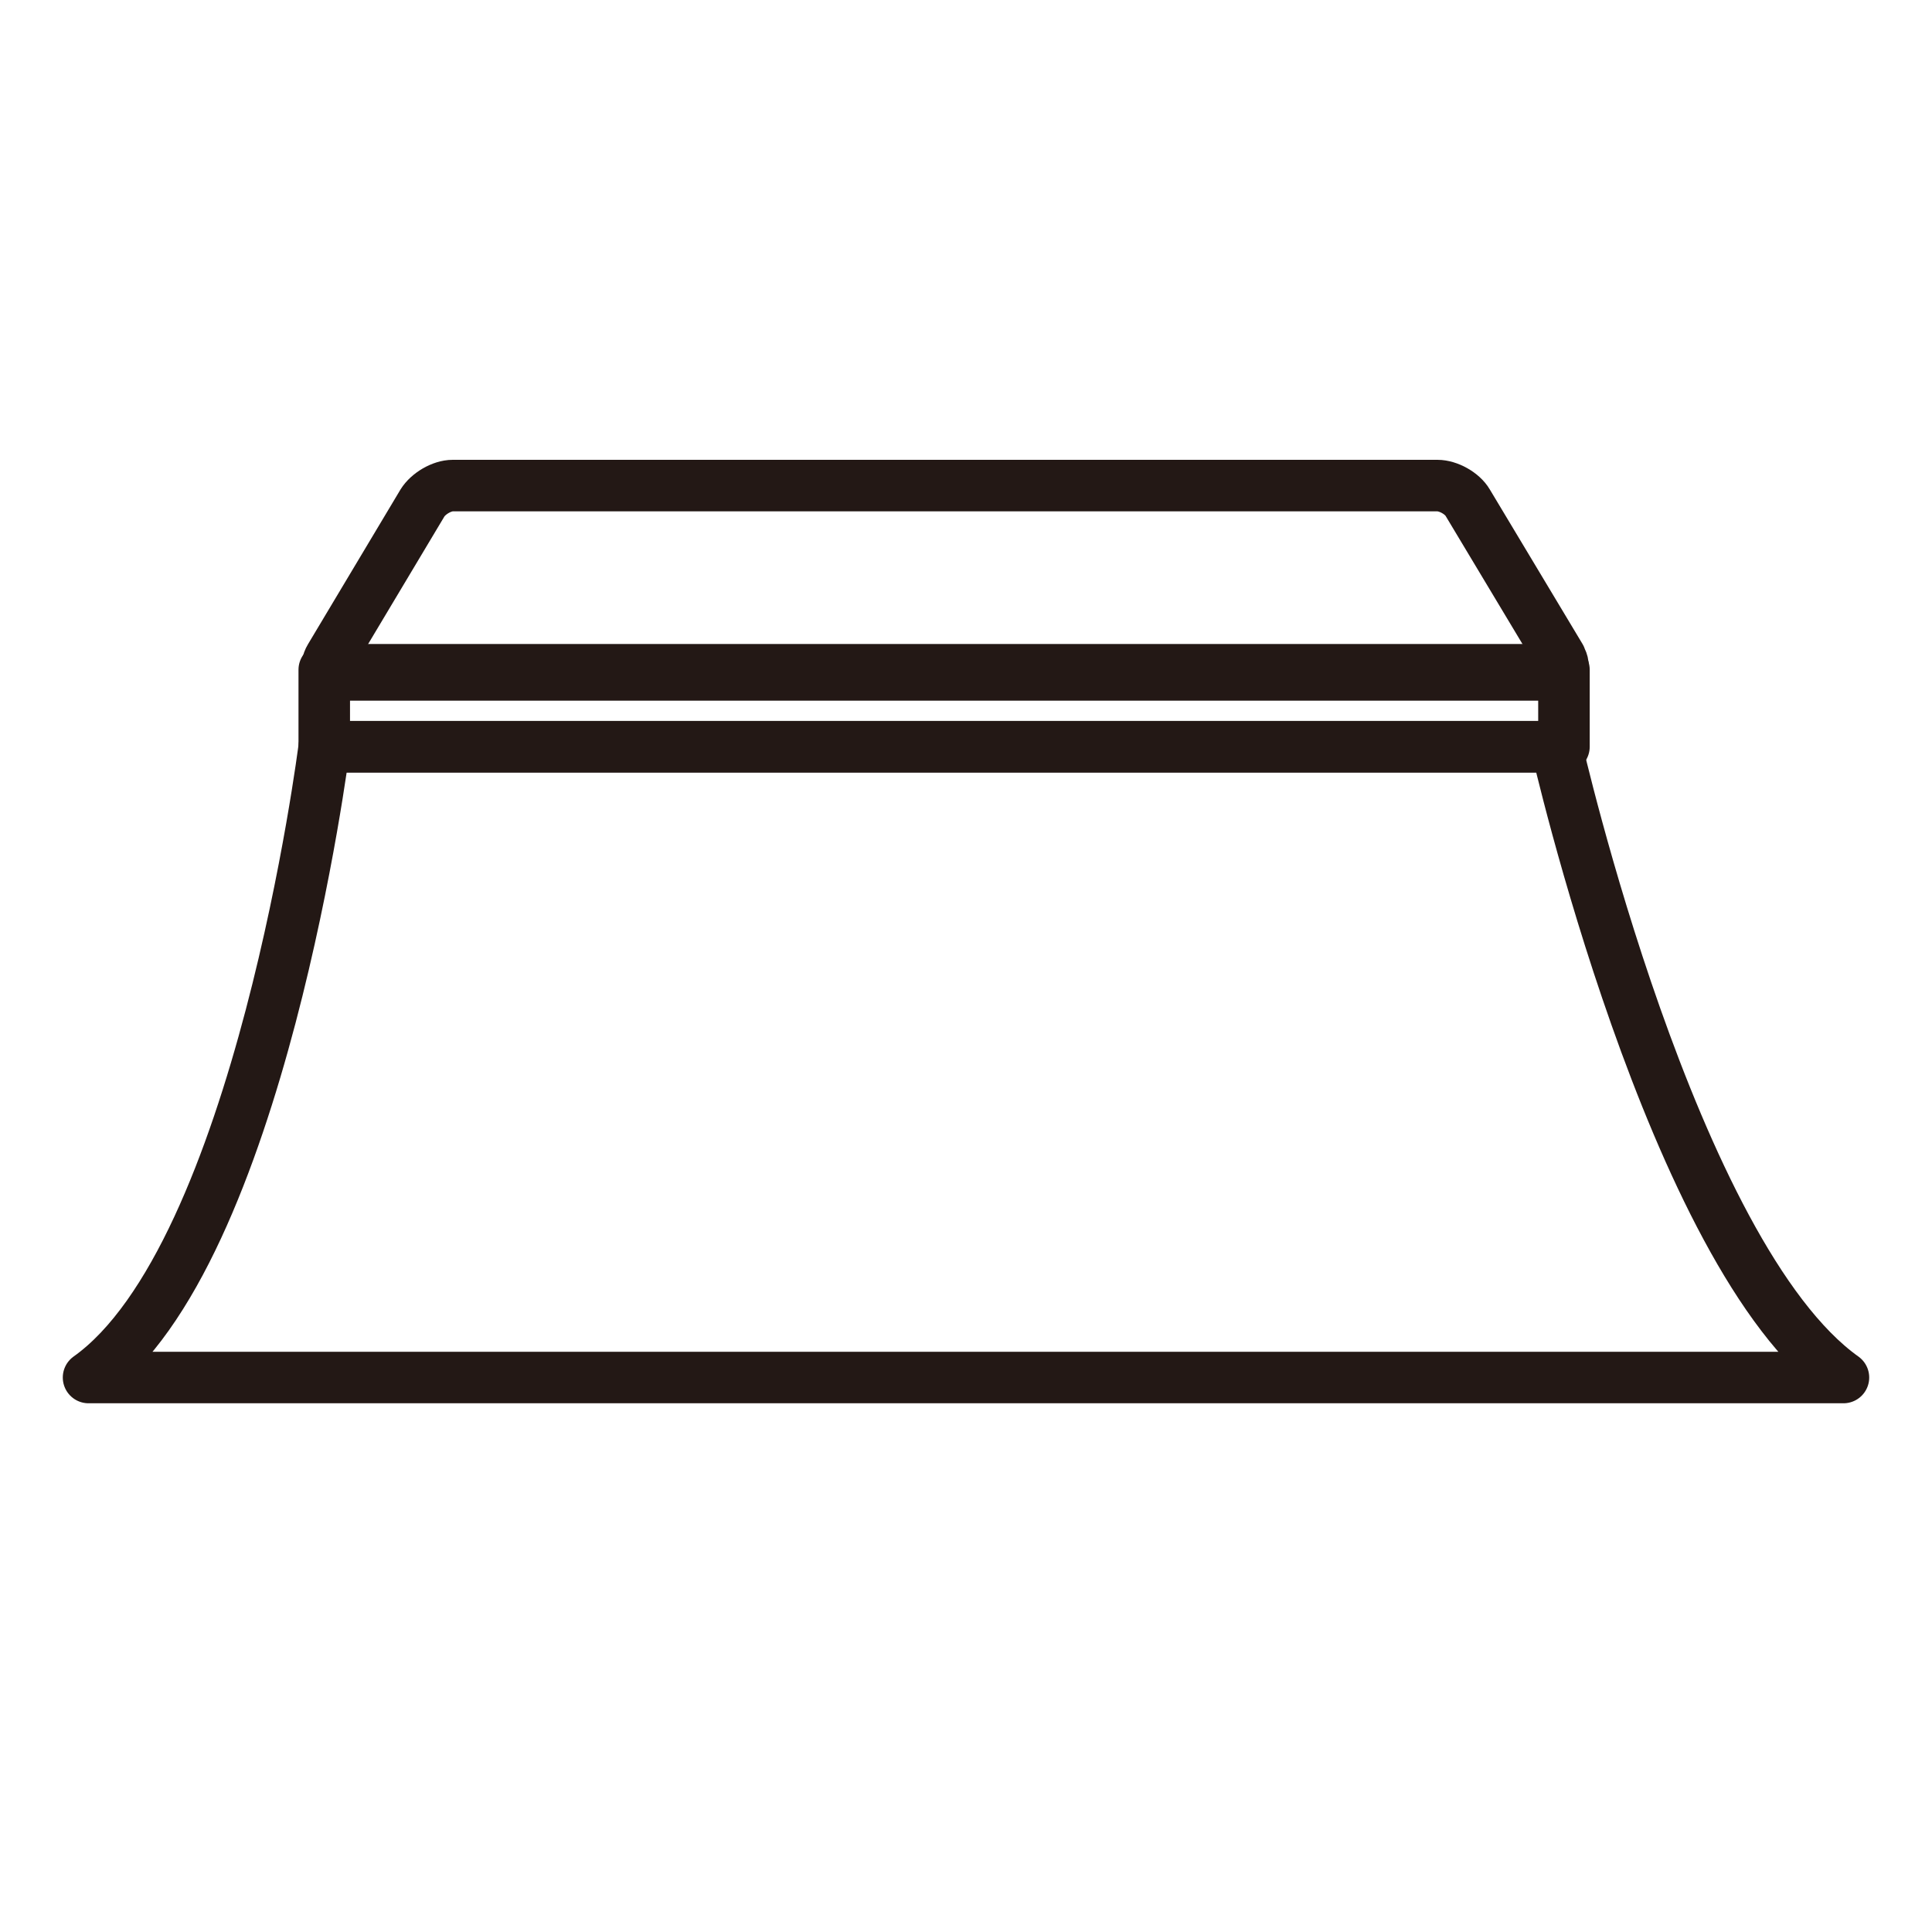
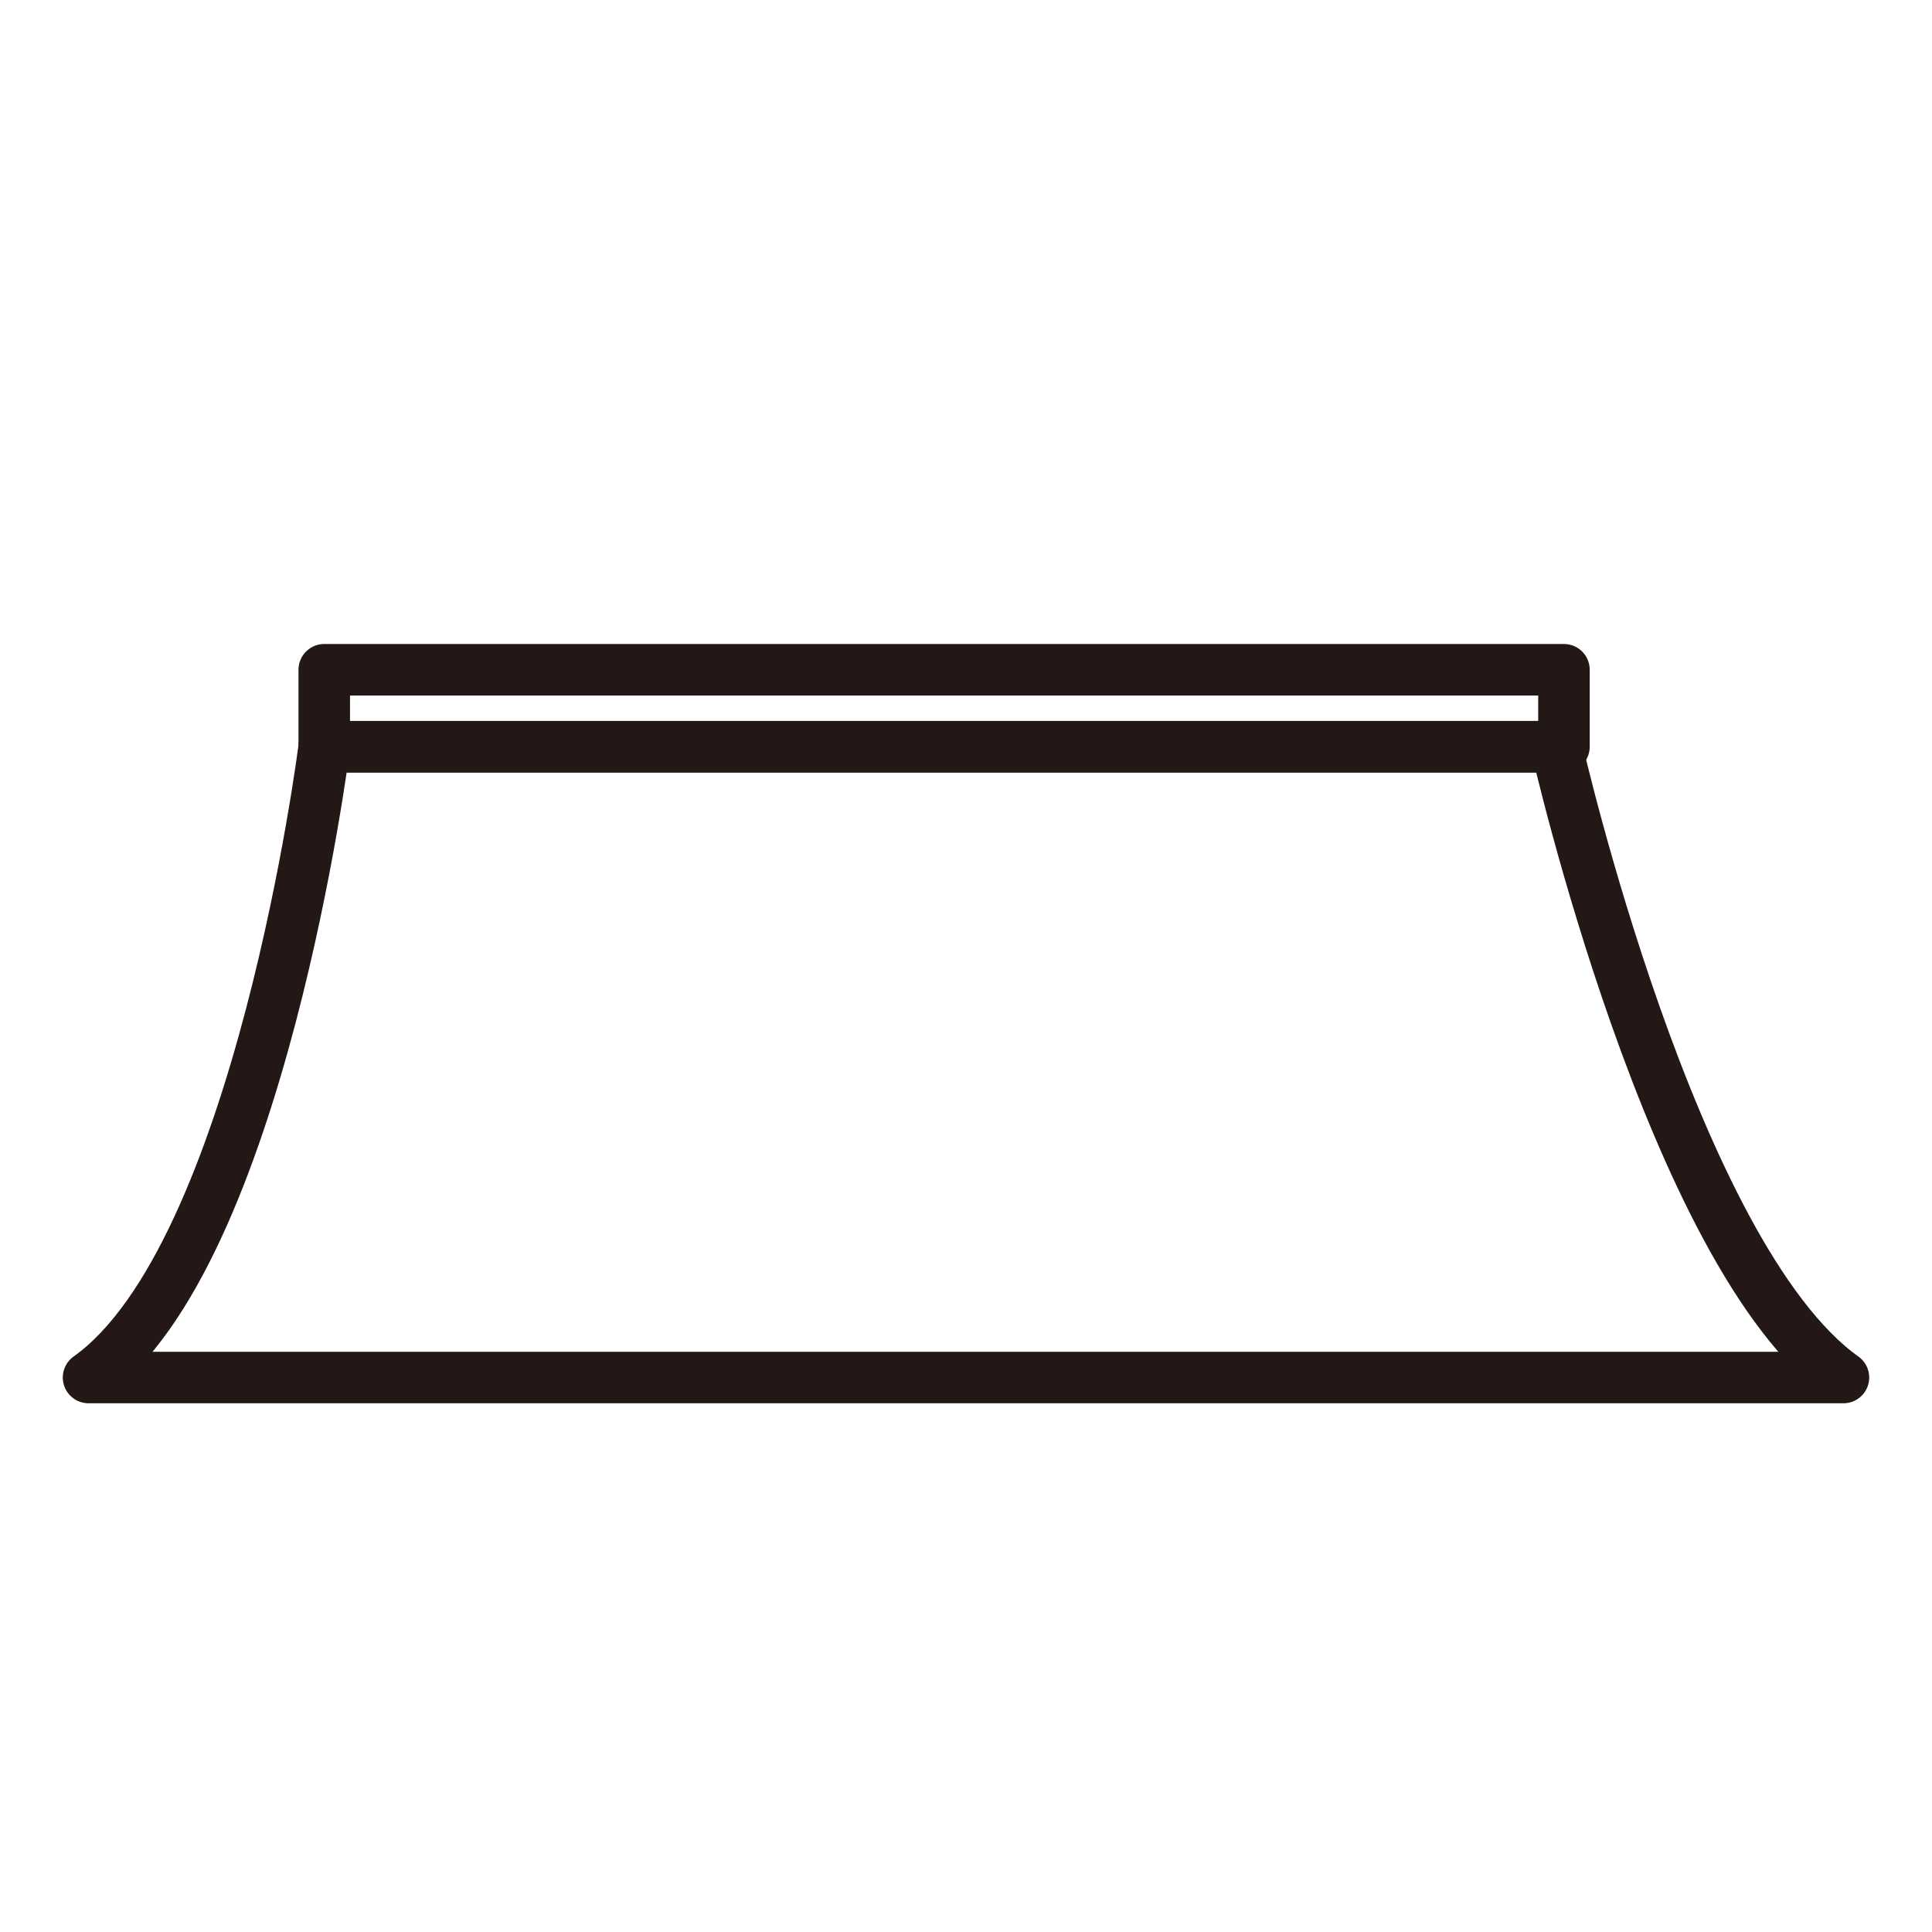
<svg xmlns="http://www.w3.org/2000/svg" id="_配置データ" data-name="配置データ" viewBox="0 0 60 60">
  <defs>
    <style>
      .cls-1 {
        fill: none;
        stroke: #231815;
        stroke-linecap: round;
        stroke-linejoin: round;
        stroke-width: 1.6px;
      }
    </style>
  </defs>
  <path class="cls-1" d="m48.34,23.19H10.07s-2,15.81-7.32,19.59h54.5c-5.32-3.79-8.91-19.59-8.91-19.59Z" />
-   <path class="cls-1" d="m48.46,20.43c.18.29.04.53-.3.53H10.55c-.34,0-.48-.24-.3-.54l2.87-4.8c.18-.29.6-.54.94-.54h30.58c.34,0,.77.24.94.53l2.88,4.8Z" />
  <rect class="cls-1" x="10.07" y="20.8" width="38.5" height="2.39" />
</svg>